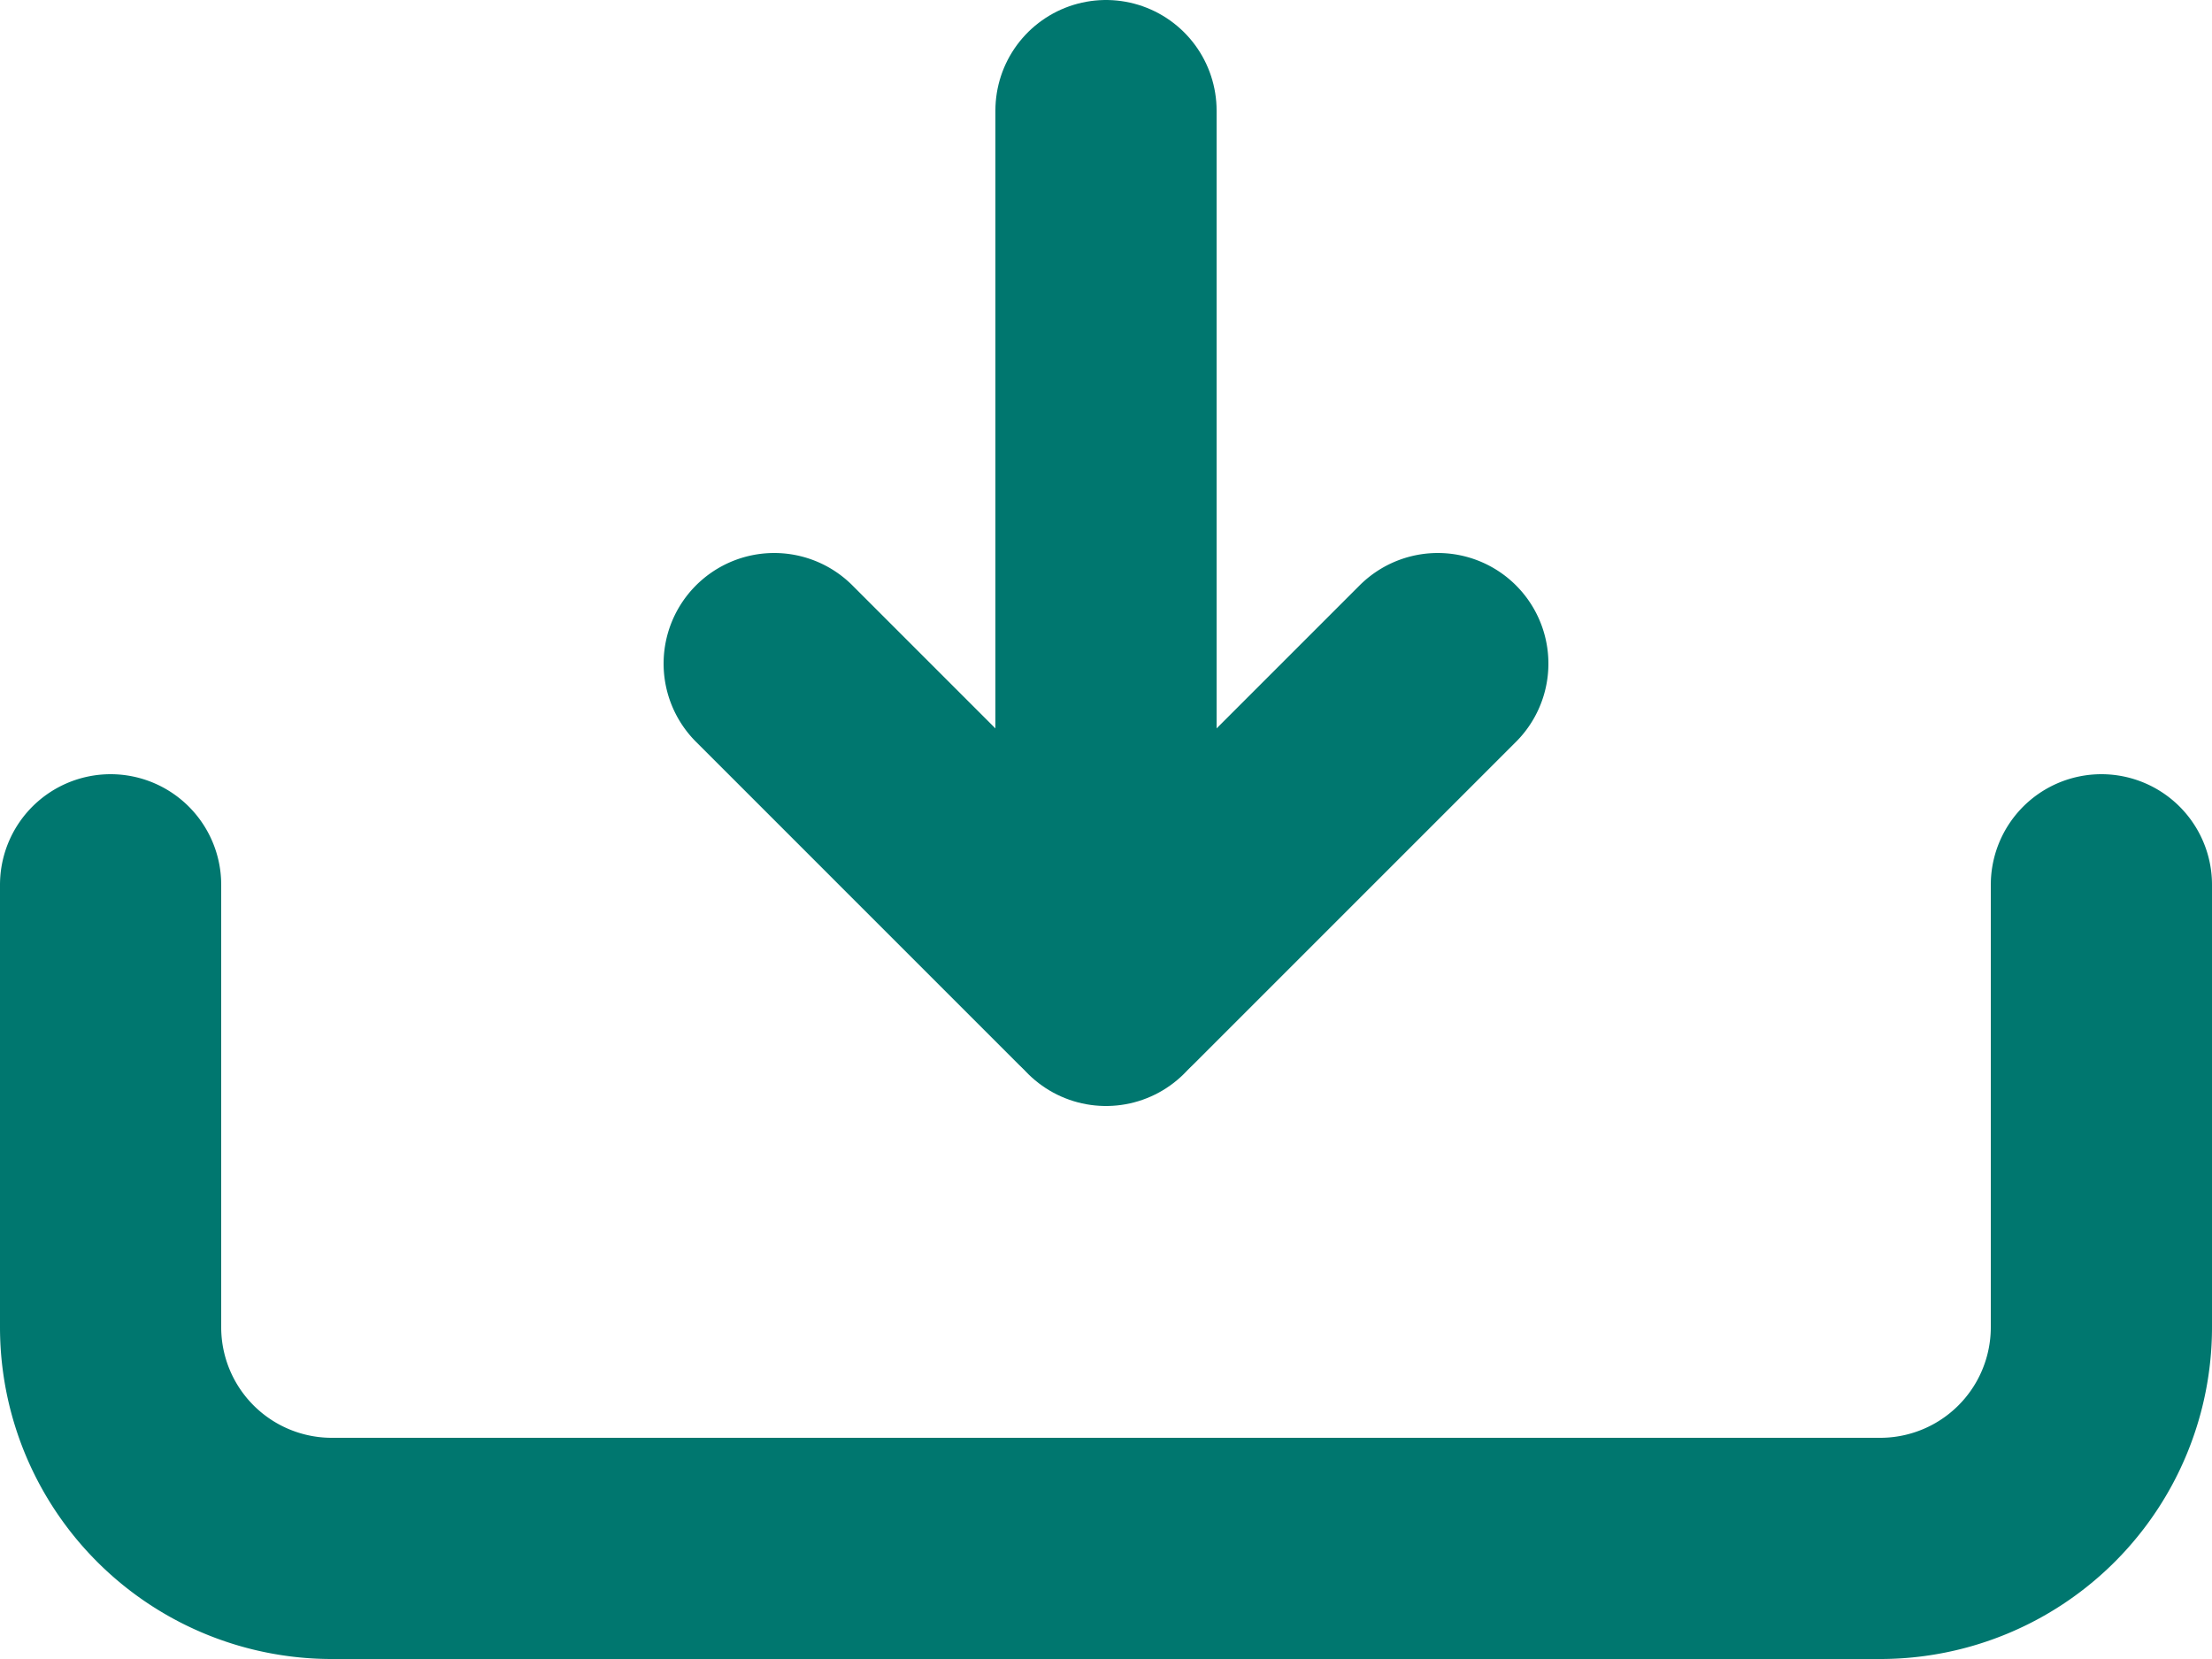
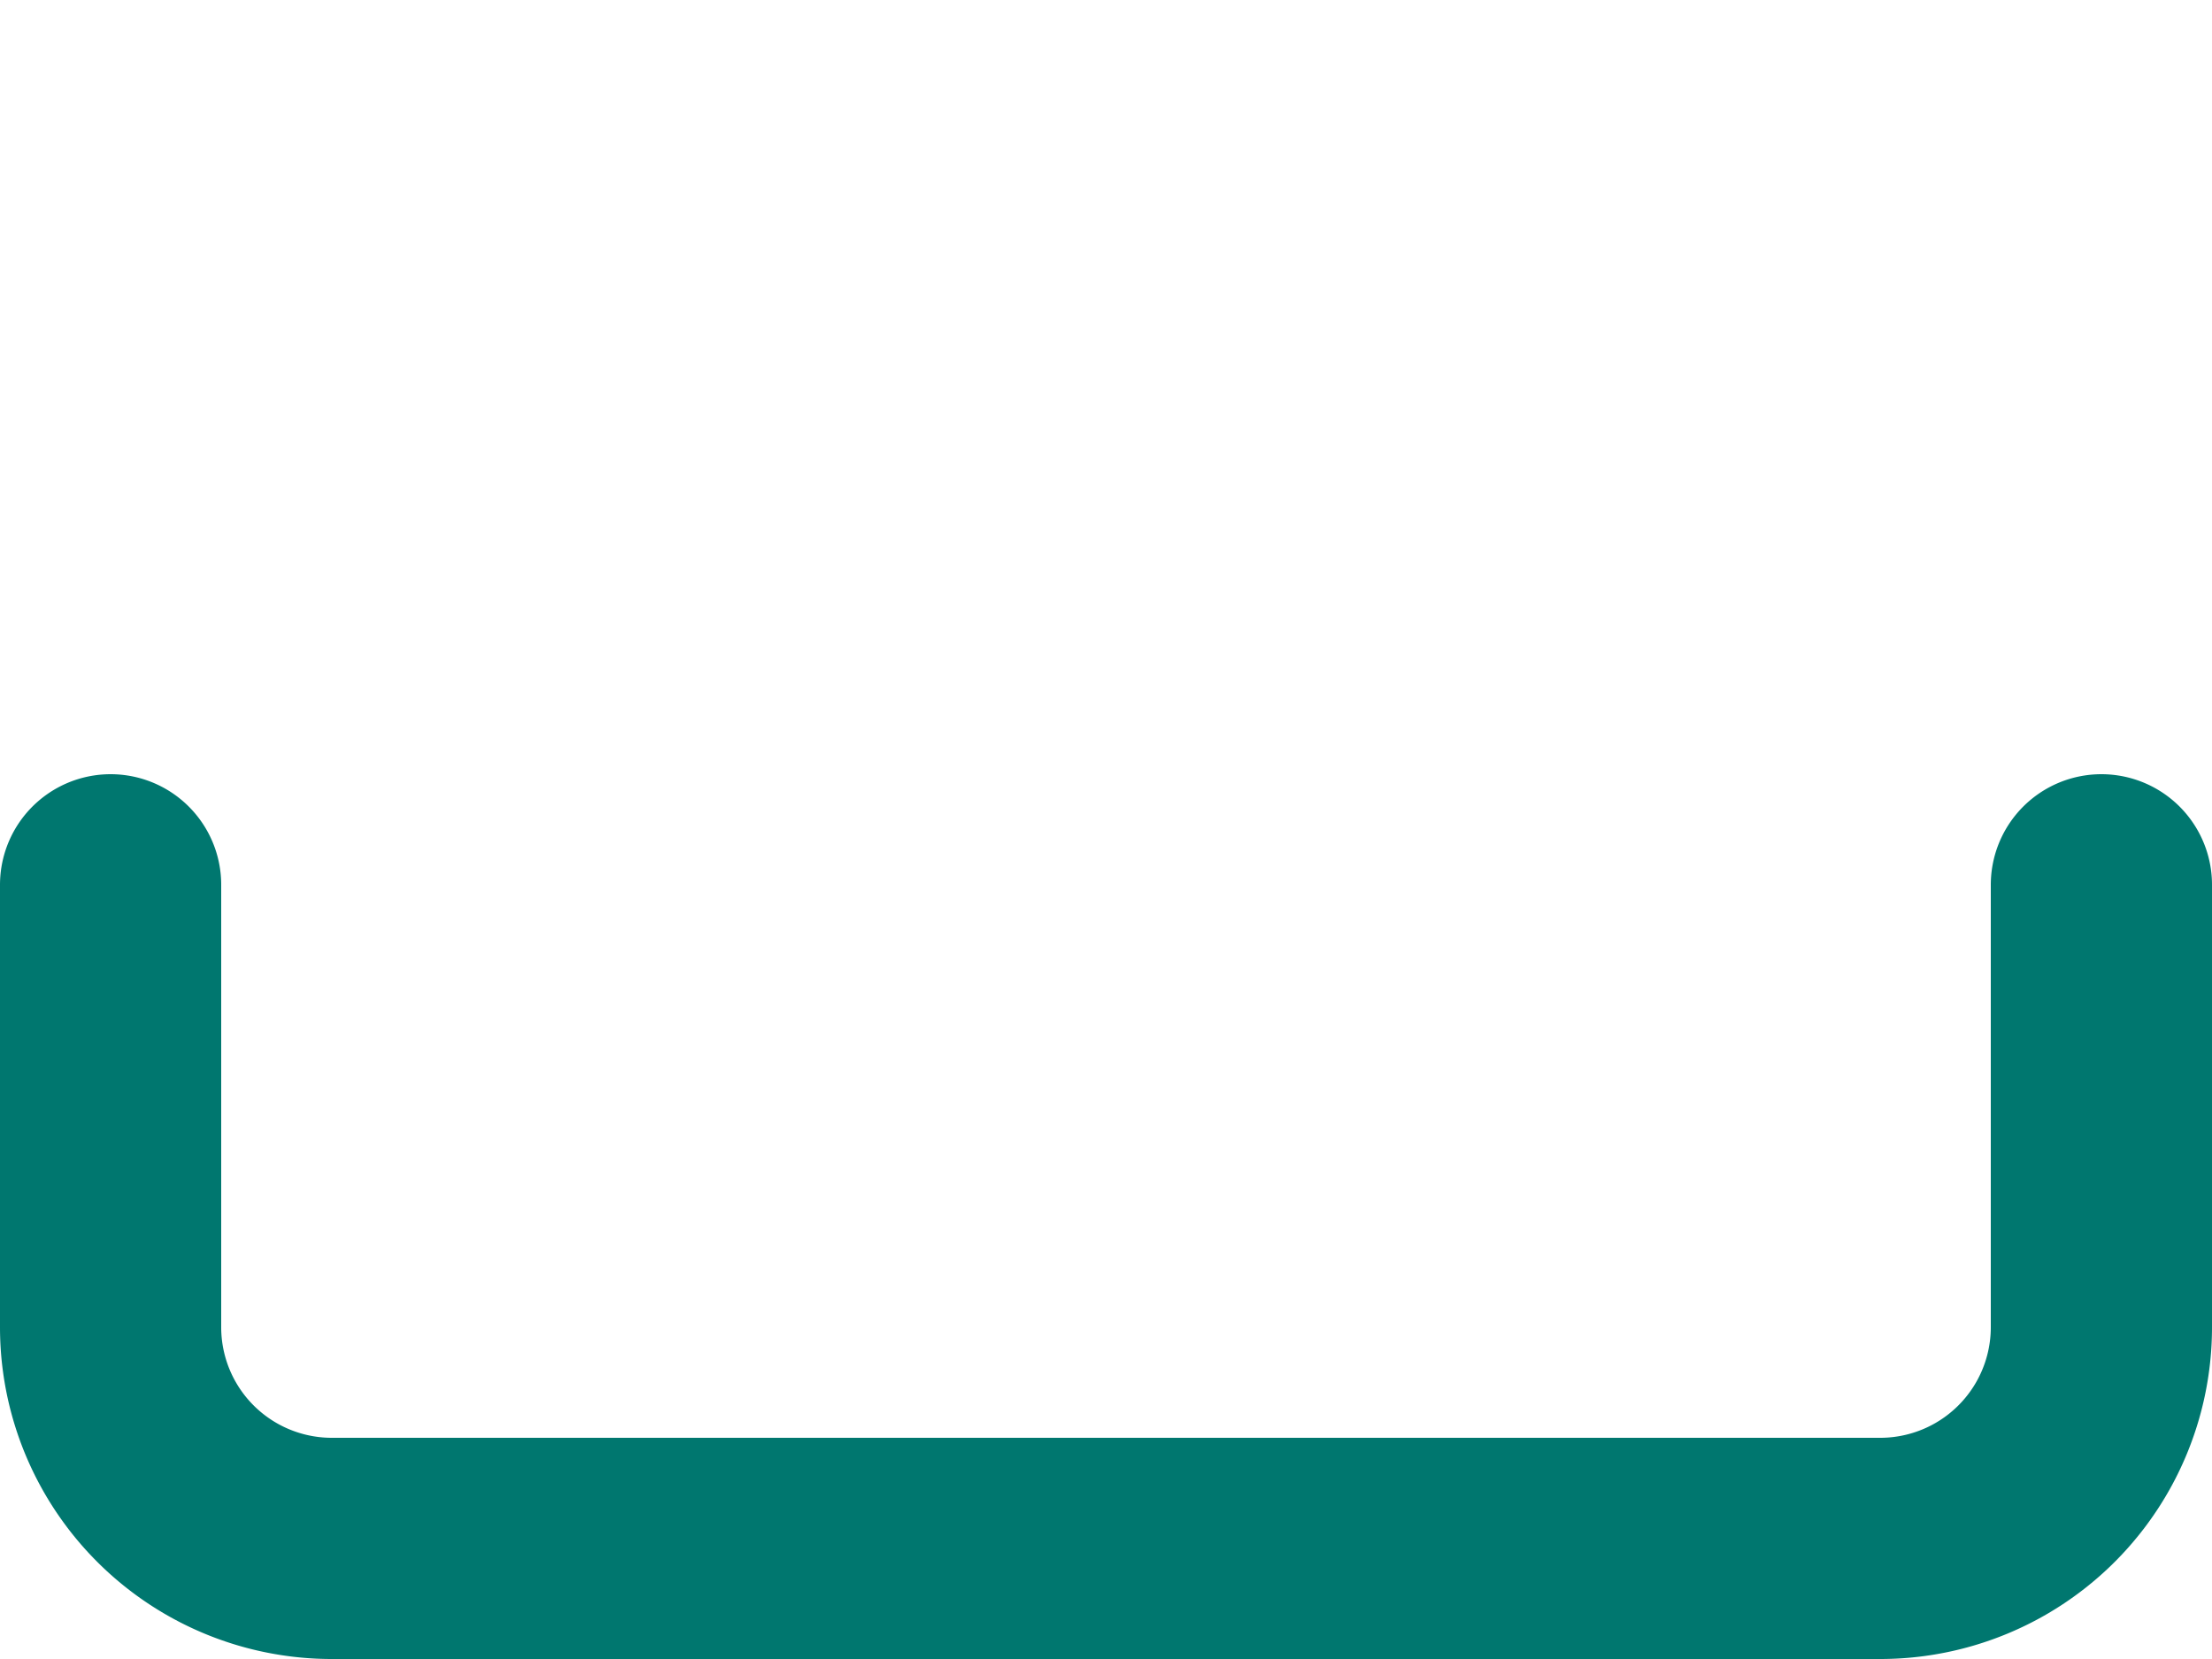
<svg xmlns="http://www.w3.org/2000/svg" viewBox="0 0 20 15" height="15" width="20">
  <g transform="translate(-2 -7)" id="download-svgrepo-com">
-     <path stroke-width="2" stroke-linejoin="round" stroke-linecap="round" stroke="#00776f" fill="none" d="M12,16V8" data-name="Tracciato 1655" id="Tracciato_1655" />
-     <path stroke-width="2" stroke-linejoin="round" stroke-linecap="round" stroke="#00776f" fill="none" d="M9,13l2.913,2.913h0a.123.123,0,0,0,.174,0h0L15,13" data-name="Tracciato 1656" id="Tracciato_1656" />
    <path stroke-width="2" stroke-linejoin="round" stroke-linecap="round" stroke="#00776f" fill="none" d="M3,15v4a2,2,0,0,0,2,2H19a2,2,0,0,0,2-2V15" data-name="Tracciato 1657" id="Tracciato_1657" />
  </g>
</svg>